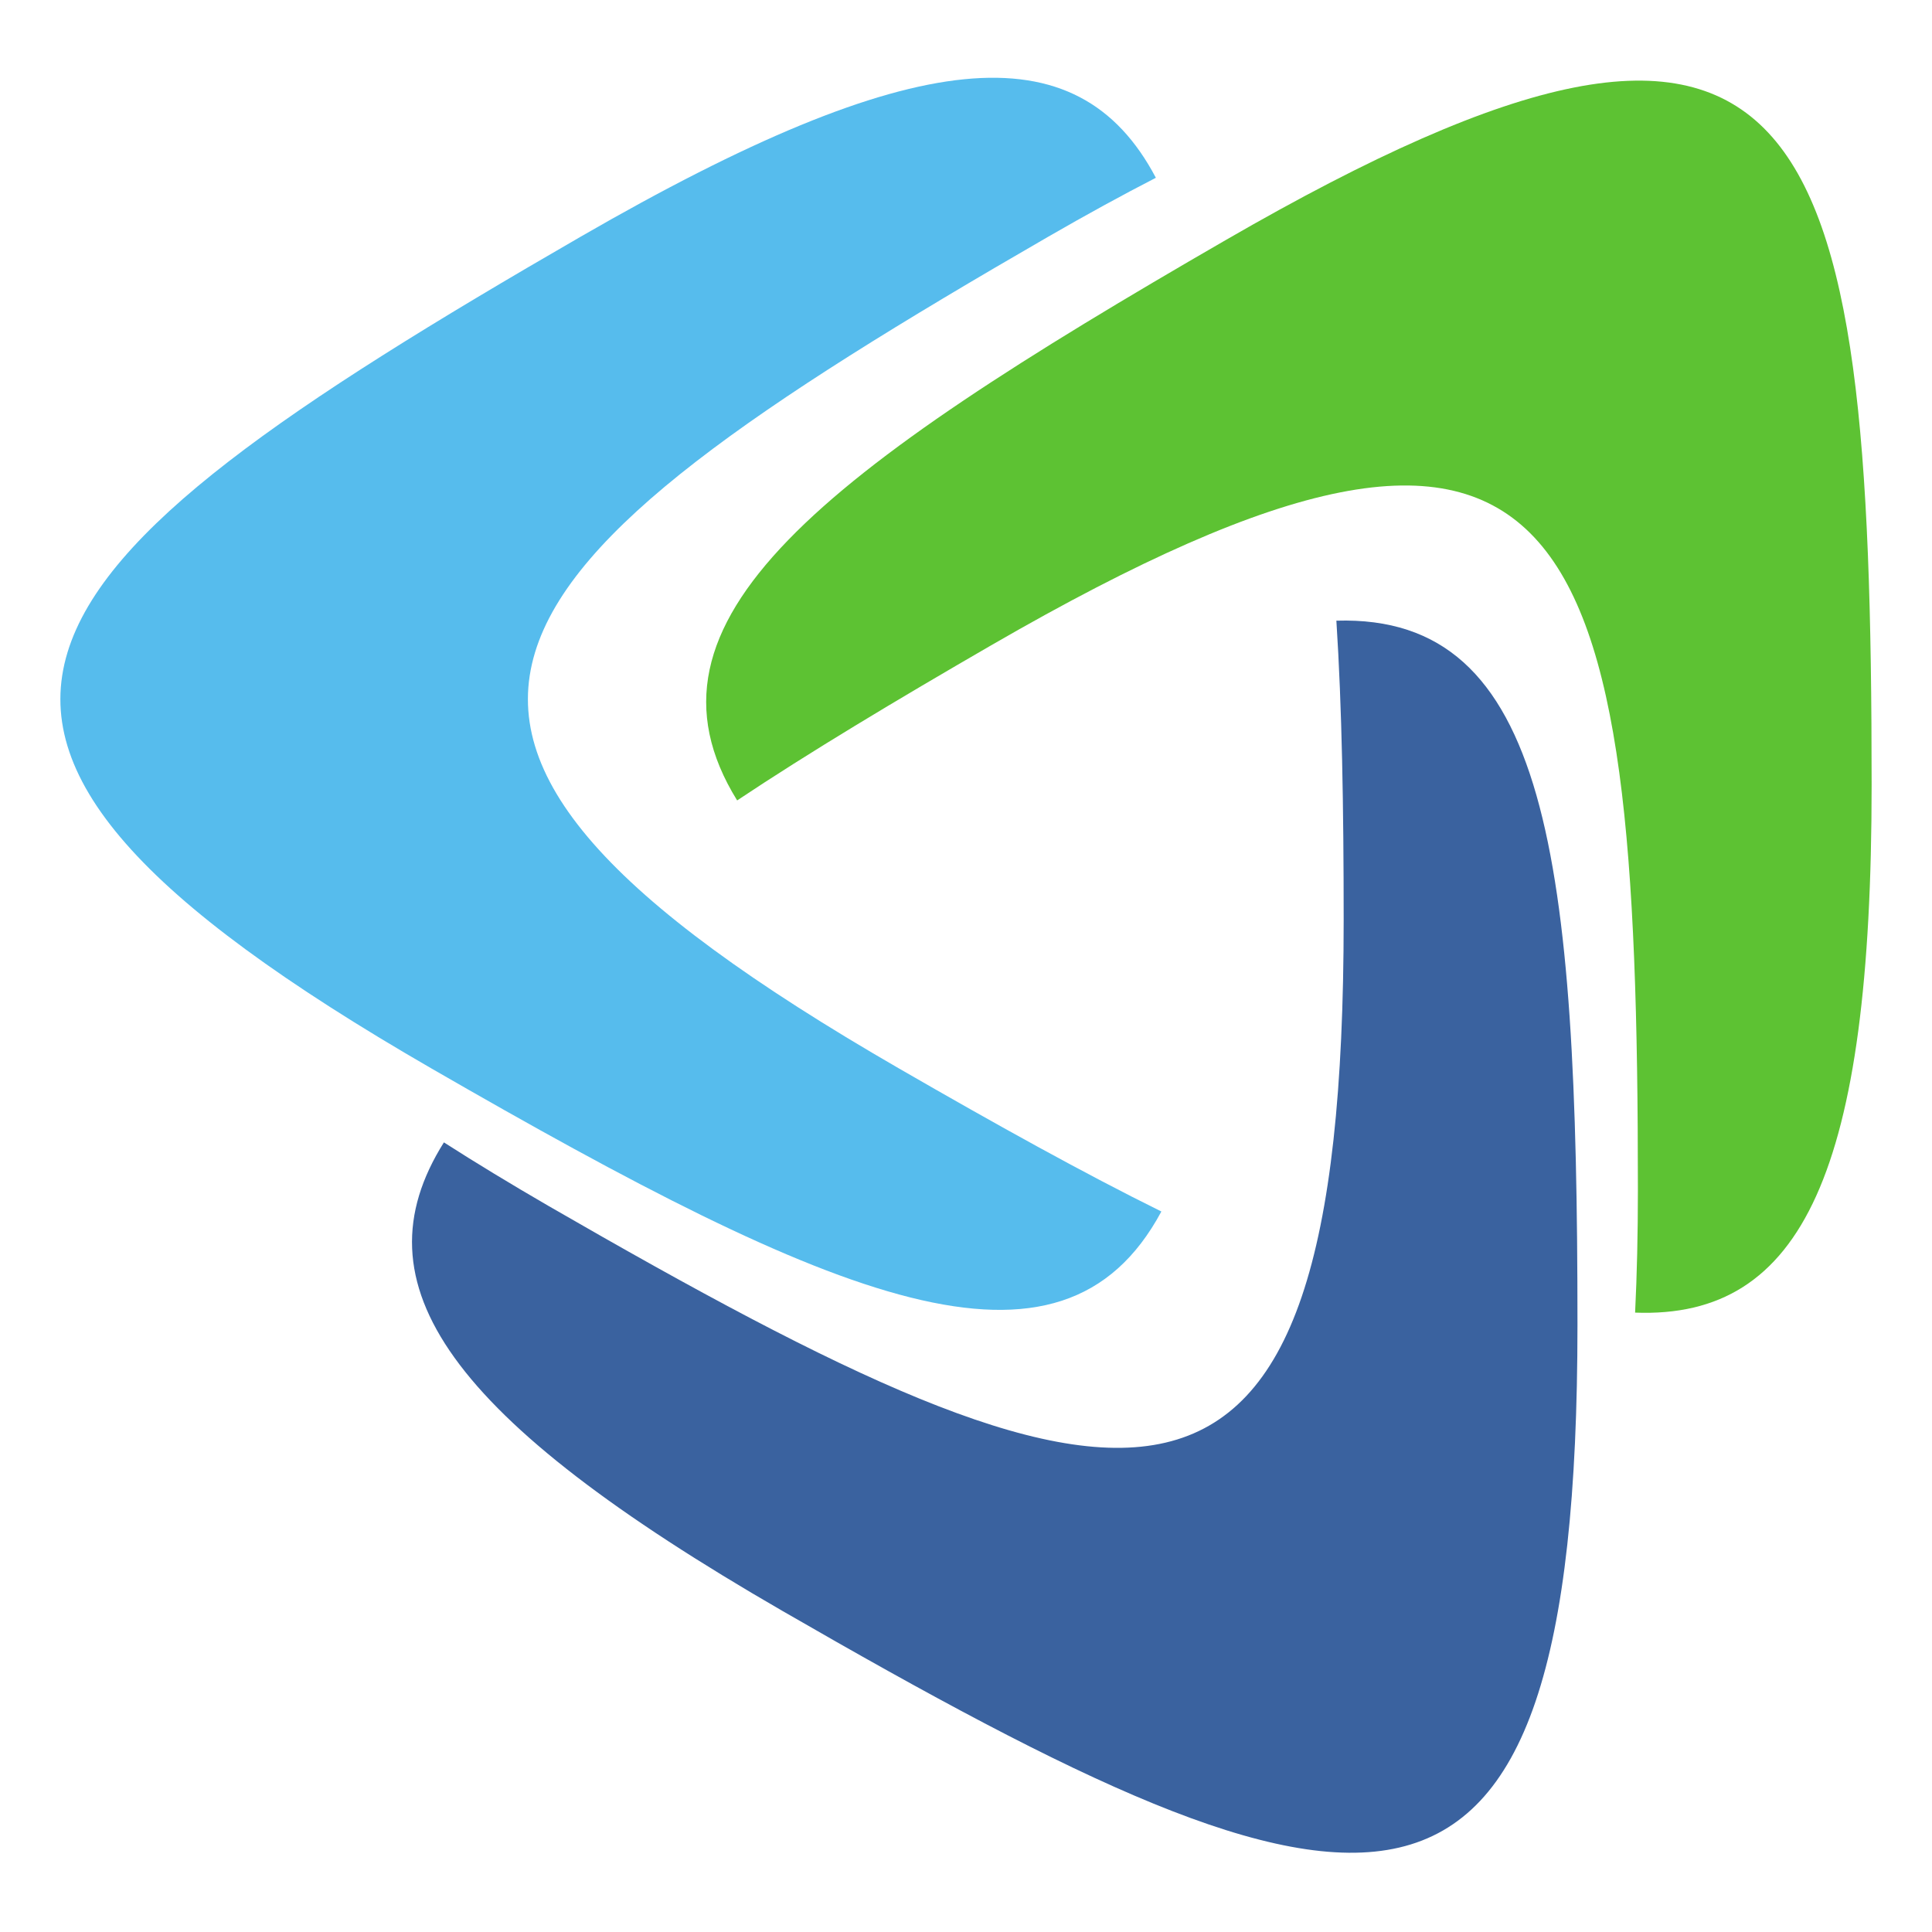
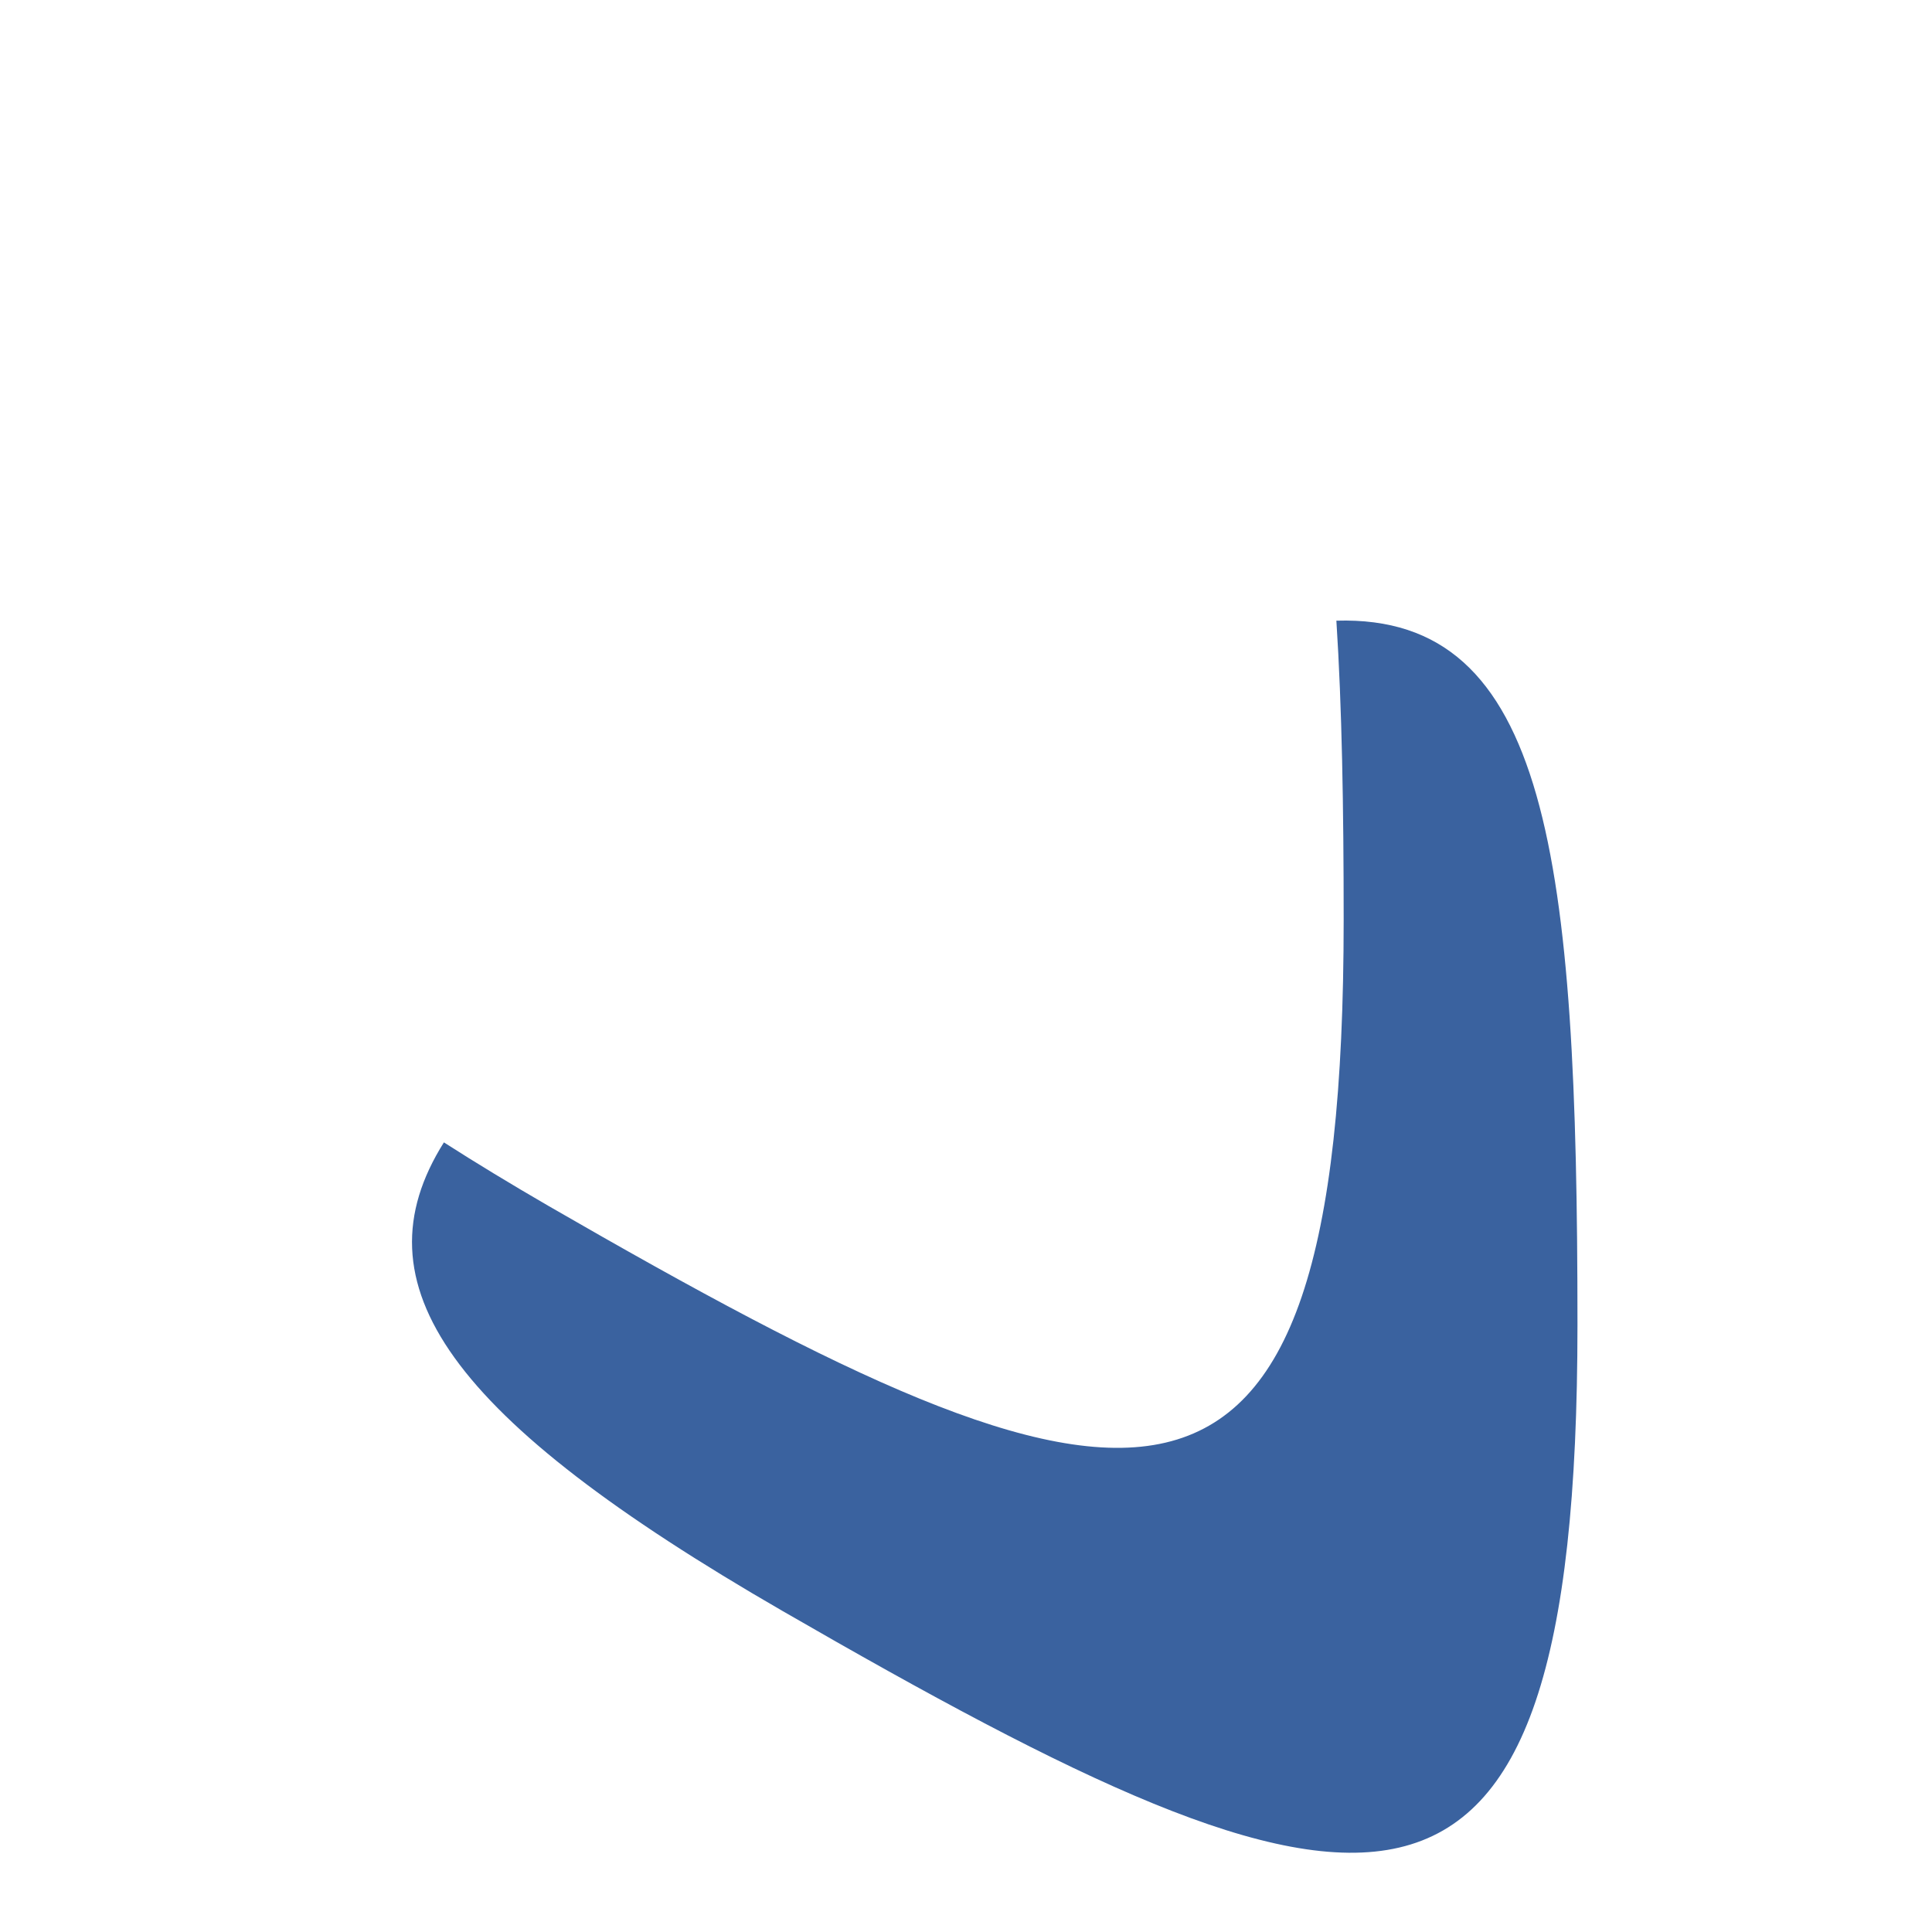
<svg xmlns="http://www.w3.org/2000/svg" width="512" height="512" fill="none">
-   <path fill="#56BCED" fill-rule="evenodd" d="M153.863 62.738C-1.029 152.194-40.658 193.654 114.242 283.097c107.244 61.891 166.947 87.438 193.534 37.964-20.572-10.162-43.705-22.998-69.634-37.964C83.25 193.654 122.859 152.194 277.783 62.738c10.105-5.828 19.588-11.022 28.532-15.624-20.771-39.377-63.953-35.458-152.452 15.624Z" clip-rule="evenodd" />
  <path fill="#3A629F" fill-rule="evenodd" d="M207.409 426.943c154.883 89.416 210.637 103.012 210.637-75.852 0-123.834-7.731-188.323-63.892-186.604 1.48 22.924 1.932 49.346 1.932 79.302 0 178.86-55.742 165.269-210.629 75.852-10.105-5.86-19.353-11.469-27.817-16.897-23.706 37.667 1.271 73.101 89.769 124.199Z" clip-rule="evenodd" />
-   <path fill="#5DC233" fill-rule="evenodd" d="M496 208.003c0-178.865-16.1-233.923-171.005-144.48C217.736 125.447 165.781 164.36 195.35 212.12c19.087-12.715 41.763-26.329 67.69-41.32 154.895-89.418 171.02-34.36 171.02 144.505 0 11.654-.247 22.487-.74 32.554 44.465 1.69 62.68-37.674 62.68-139.855Z" clip-rule="evenodd" />
</svg>